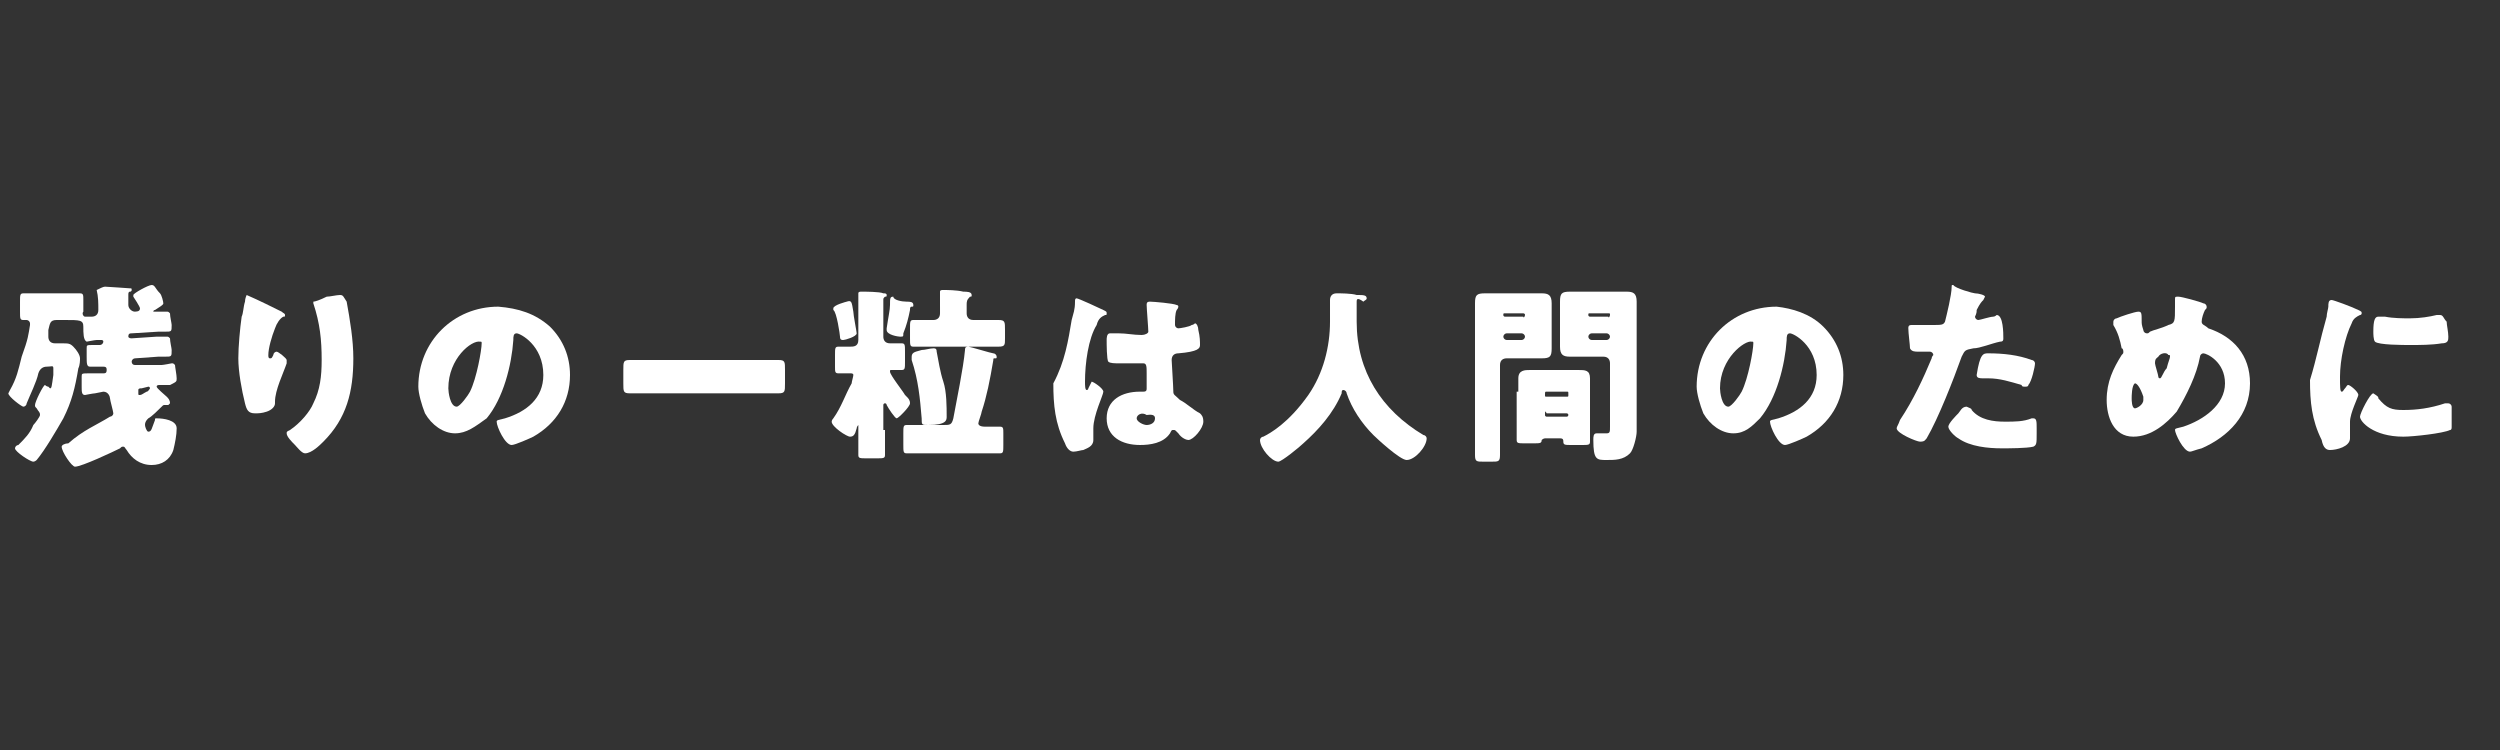
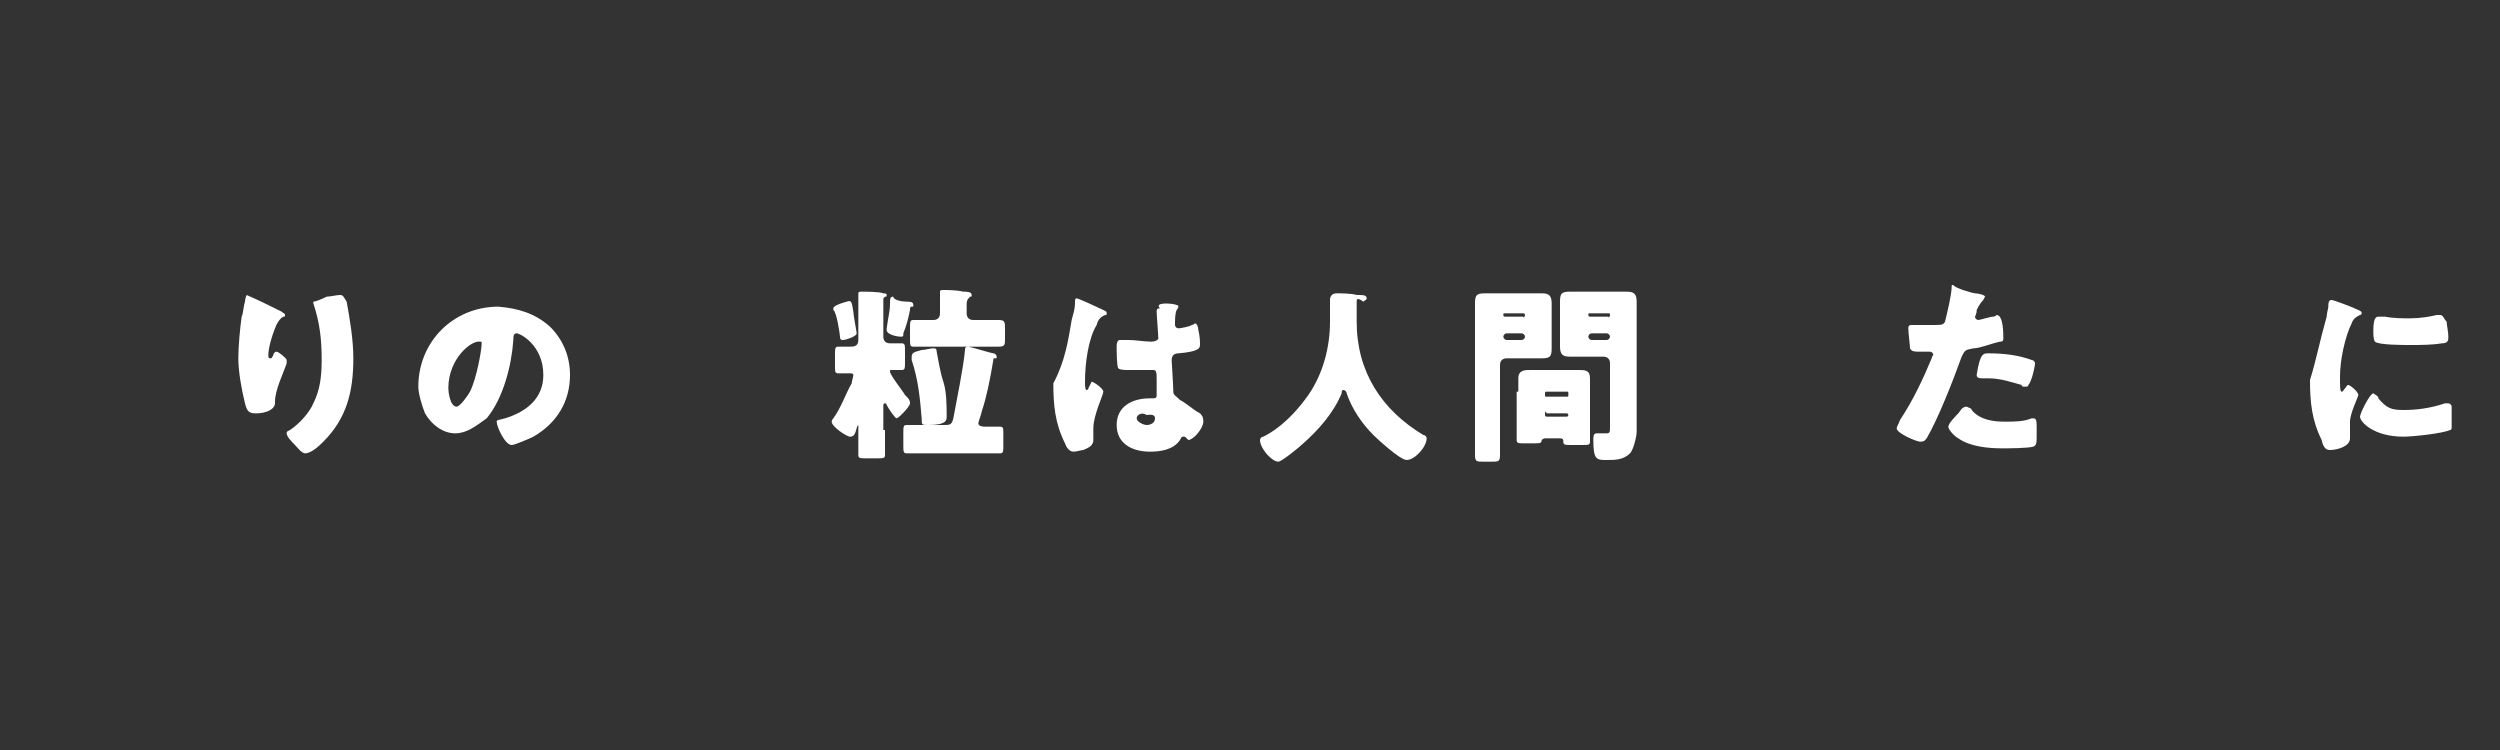
<svg xmlns="http://www.w3.org/2000/svg" version="1.1" id="レイヤー_5" x="0px" y="0px" width="150px" height="45px" viewBox="0 0 150 45" style="enable-background:new 0 0 150 45;" xml:space="preserve">
  <rect x="0" y="0" width="150" height="45" fill="#333333" stroke="none" />
  <style type="text/css">
	.st0{fill:#FFFFFF;}
</style>
  <g>
-     <path class="st0" d="M5.7,23.6c-0.1,0-0.6,0.1-0.6,0.1c-0.2,0-0.2-0.2-0.2-0.5s0-0.5,0-0.6c0-0.2,0-0.2,0.5-0.2c0.1,0,0.1,0,0.2,0   h0.6c0.1,0,0.2,0,0.2-0.2c0-0.1,0-0.2-0.2-0.2H6c-0.1,0-0.6,0-0.6,0c-0.2,0-0.2-0.2-0.2-0.6c0-0.1,0-0.4,0-0.5c0-0.2,0-0.2,0.4-0.2   h0.4H6c0.1,0,0.2-0.1,0.2-0.2s-0.1-0.1-0.1-0.1H5.8c-0.1,0-0.6,0.1-0.6,0.1C5,20.4,5,20,5,19.6c0-0.4-0.2-0.4-1.1-0.4H3.4   c-0.4,0-0.4,0.2-0.5,0.6c0,0.1,0,0.2,0,0.4c0,0.2,0.1,0.4,0.4,0.4h0.4c0.4,0,0.5,0,0.7,0.2c0.2,0.2,0.4,0.5,0.4,0.7   c0,0.1,0,0.4-0.1,0.6c-0.2,1.2-0.4,2-0.9,3c-0.4,0.7-1.1,1.9-1.6,2.5c0,0-0.1,0.1-0.2,0.1c-0.2,0-1.1-0.6-1.1-0.8   c0-0.1,0.1-0.2,0.2-0.2c0.4-0.4,0.7-0.7,0.9-1.2c0.1-0.1,0.4-0.5,0.4-0.6c0-0.2-0.1-0.2-0.2-0.4c-0.1-0.1-0.1-0.1-0.1-0.2   c0-0.2,0.5-1.2,0.6-1.2c0,0,0.1,0.1,0.2,0.1l0.1,0.1c0.1,0,0.1-0.1,0.2-0.8c0-0.1,0-0.2,0-0.4s-0.1-0.1-0.4-0.1l0,0   c-0.2,0-0.4,0.1-0.5,0.4c-0.1,0.5-0.5,1.3-0.7,1.8c0,0.1-0.1,0.2-0.2,0.2c-0.1,0-0.9-0.6-0.9-0.8l0.1-0.2c0.4-0.7,0.5-1.2,0.7-2   c0.4-1.1,0.4-1.3,0.5-1.9v-0.1c0-0.1-0.1-0.2-0.2-0.2s-0.2,0-0.2,0c-0.2,0-0.2-0.1-0.2-0.5v-0.6c0-0.4,0-0.5,0.2-0.5   c0.4,0,0.7,0,0.9,0h1.6c0.4,0,0.7,0,0.9,0c0.2,0,0.2,0.1,0.2,0.4v0.7C4.9,18.8,5,19,5.1,19l0,0h0.4c0.2,0,0.4-0.1,0.4-0.4   c0-0.4,0-0.8-0.1-1.2l0,0c0.2-0.1,0.4-0.2,0.5-0.2s1.5,0.1,1.5,0.1c0.1,0,0.1,0,0.1,0.1s-0.1,0.1-0.1,0.1c-0.1,0-0.1,0.1-0.1,0.2   v0.6c0,0.2,0.2,0.4,0.4,0.4H8c0.2,0,0.4,0,0.4-0.2c0-0.1-0.4-0.7-0.4-0.7v-0.1c0-0.1,0.9-0.6,1.1-0.6c0.2,0,0.2,0.2,0.5,0.5   c0.1,0.1,0.2,0.5,0.2,0.6c0,0.1-0.2,0.2-0.5,0.4c0,0-0.1,0-0.1,0.1l0,0c0,0,0.1,0,0.2,0c0.1,0,0.6,0,0.6,0c0.1,0,0.1,0,0.2,0.1   c0,0.2,0.1,0.6,0.1,0.7c0,0.4,0,0.4-0.4,0.4c-0.1,0-0.2,0-0.4,0L7.9,20c-0.1,0-0.2,0-0.2,0.2c0,0,0,0.1,0.2,0.1l0,0l1.5-0.1   c0.1,0,0.6,0,0.6,0c0.1,0,0.1,0,0.2,0.1c0,0.2,0.1,0.6,0.1,0.7c0,0.4,0,0.4-0.4,0.4c0,0-0.2,0-0.4,0l-1.4,0.1   c-0.1,0-0.2,0.1-0.2,0.2c0,0,0,0.2,0.2,0.2l0,0l1.6,0c0.1,0,0.6-0.1,0.6-0.1c0.1,0,0.1,0,0.2,0.1c0,0.1,0.1,0.6,0.1,0.8   c0,0.2,0,0.2-0.4,0.4c-0.1,0-0.4,0-0.6,0c-0.1,0-0.2,0-0.2,0.1c0,0.1,0.5,0.5,0.6,0.6c0.1,0.1,0.2,0.2,0.2,0.4l-0.1,0.1h-0.1   c0,0,0,0-0.1,0c-0.1,0-0.1,0-0.2,0.1c-0.2,0.2-0.6,0.6-0.8,0.7c-0.1,0.1-0.2,0.2-0.2,0.4c0,0.1,0.1,0.4,0.2,0.4   c0.2,0,0.2-0.2,0.4-0.7c0-0.1,0-0.1,0.1-0.1c0.4,0,1.2,0.1,1.2,0.6c0,0.4-0.1,0.9-0.2,1.3c-0.2,0.6-0.7,0.9-1.3,0.9   c-0.7,0-1.2-0.4-1.5-0.9c-0.1-0.1-0.1-0.2-0.2-0.2s-0.1,0-0.2,0.1c-0.4,0.2-2.3,1.1-2.7,1.1c-0.2,0-0.8-0.9-0.8-1.2   c0-0.1,0.2-0.2,0.4-0.2C5,25.8,5.8,25.5,6.6,25c0.1,0,0.2-0.1,0.2-0.2s-0.2-0.8-0.2-0.9c0-0.1-0.1-0.4-0.4-0.4H6.2L5.7,23.6z    M8.5,23.3c-0.1,0-0.2,0-0.2,0.1c0,0,0,0.1,0,0.2c0,0.1,0,0.1,0.1,0.1s0.2-0.1,0.4-0.2C8.9,23.5,9,23.3,9,23.3s0-0.1-0.1-0.1l0,0   L8.5,23.3z" />
    <path class="st0" d="M16.9,18.7c0.1,0.1,0.2,0.1,0.2,0.2s0,0.1-0.1,0.1c-0.2,0.1-0.4,0.4-0.5,0.7c-0.2,0.5-0.4,1.2-0.4,1.6   c0,0.1,0,0.2,0.1,0.2s0.1,0,0.2-0.2c0-0.1,0.1-0.2,0.2-0.2s0.6,0.4,0.6,0.5c0,0,0,0.1,0,0.2c-0.2,0.6-0.7,1.6-0.7,2.3v0.1   c0,0.2-0.2,0.4-0.5,0.5s-0.5,0.1-0.7,0.1c-0.4,0-0.5-0.2-0.6-0.6c-0.2-0.8-0.4-1.9-0.4-2.7c0-0.7,0.1-1.8,0.2-2.5   c0.1-0.2,0.1-0.6,0.2-0.9c0-0.2,0.1-0.4,0.1-0.4C15.5,18,16.5,18.5,16.9,18.7z M19.6,17.8c0.2,0,0.6-0.1,0.8-0.1   c0.2,0,0.2,0.1,0.4,0.4c0.2,1.1,0.4,2.3,0.4,3.4c0,2-0.4,3.6-1.8,5c-0.2,0.2-0.7,0.7-1.1,0.7c-0.2,0-0.5-0.4-0.6-0.5   c-0.2-0.2-0.5-0.5-0.5-0.7c0-0.1,0-0.1,0.2-0.2c0.6-0.4,1.2-1.1,1.4-1.6c0.4-0.8,0.5-1.6,0.5-2.6c0-1.2-0.1-2.2-0.5-3.4v-0.1   C18.9,18.1,19.2,18,19.6,17.8z" />
    <path class="st0" d="M33,19.6c0.8,0.8,1.2,1.8,1.2,2.9c0,1.6-0.8,2.9-2.2,3.7c-0.2,0.1-1.1,0.5-1.3,0.5c-0.4,0-0.9-1.1-0.9-1.4   c0-0.1,0.1-0.1,0.5-0.2c1.3-0.4,2.3-1.2,2.3-2.6c0-1.8-1.4-2.5-1.6-2.5c-0.2,0-0.2,0.2-0.2,0.4c-0.1,1.5-0.6,3.5-1.6,4.7   C28.5,25.6,28,26,27.3,26c-0.7,0-1.4-0.5-1.8-1.2c-0.2-0.5-0.4-1.2-0.4-1.6c0-2.7,2.1-4.8,4.8-4.8C31.1,18.5,32.1,18.8,33,19.6z    M26.9,23.3c0,0.2,0.1,1.1,0.5,1.1c0.2,0,0.7-0.7,0.8-0.9c0.4-0.8,0.7-2.5,0.7-2.9c0-0.1,0-0.1-0.1-0.1   C28.3,20.4,26.9,21.5,26.9,23.3z" />
-     <path class="st0" d="M45.1,21.6c0.6,0,1.2,0,1.6,0c0.4,0,0.4,0.1,0.4,0.6V23c0,0.5,0,0.6-0.4,0.6c-0.6,0-1.2,0-1.6,0h-5.7   c-0.6,0-1.2,0-1.6,0c-0.4,0-0.4-0.1-0.4-0.6v-0.8c0-0.5,0-0.6,0.4-0.6c0.6,0,1.2,0,1.6,0H45.1z" />
    <path class="st0" d="M51.2,18.7c0,0.2,0.2,1.2,0.2,1.3c0,0.2-0.7,0.4-0.8,0.4c-0.1,0-0.2,0-0.2-0.2c0-0.1-0.2-1.5-0.4-1.6v-0.1   c0-0.2,0.8-0.4,0.8-0.4C51.1,18,51.1,18.1,51.2,18.7z M53.1,25.8c0,0.5,0,0.9,0,1.5c0,0.2-0.1,0.2-0.5,0.2H52c-0.4,0-0.5,0-0.5-0.2   c0-0.5,0-0.9,0-1.5v-0.2v-0.1c0,0-0.1,0.1-0.1,0.2c-0.1,0.4-0.2,0.5-0.4,0.5c-0.2,0-1.1-0.6-1.1-0.9c0-0.1,0.1-0.2,0.1-0.2   c0.5-0.7,0.7-1.4,1.1-2.1c0-0.1,0.1-0.4,0.1-0.5s-0.1-0.1-0.2-0.1c-0.2,0-0.5,0-0.7,0s-0.2-0.1-0.2-0.4v-0.7c0-0.4,0-0.5,0.2-0.5   c0.2,0,0.5,0,0.7,0s0.5,0,0.5-0.4v-2c0-0.2,0-0.6,0-0.7c0-0.1,0-0.1,0-0.1c0-0.1,0.1-0.1,0.2-0.1c0.2,0,1.1,0,1.3,0.1   c0.1,0,0.2,0,0.2,0.1c0,0.1,0,0.1-0.1,0.1c-0.1,0.1-0.1,0.1-0.1,0.2c0,0.2,0,0.6,0,0.8v1.4c0,0.2,0.1,0.4,0.4,0.4s0.5,0,0.7,0   c0.2,0,0.2,0.1,0.2,0.5v0.6c0,0.4,0,0.5-0.2,0.5c-0.2,0-0.4,0-0.6,0c-0.1,0-0.1,0-0.1,0.1c0,0.2,0.8,1.2,0.9,1.4c0,0,0,0,0.1,0.1   s0.2,0.2,0.2,0.4c0,0.2-0.7,0.9-0.8,0.9c-0.1,0-0.5-0.6-0.6-0.8c0,0,0-0.1-0.1-0.1c-0.1,0-0.1,0.1-0.1,0.1V25.8z M54.4,18.1   c0.2,0,0.4,0,0.4,0.2c0,0.1,0,0.1-0.1,0.1s-0.1,0.1-0.1,0.2c-0.1,0.5-0.2,0.9-0.4,1.4c0,0.2,0,0.2-0.2,0.2c-0.1,0-0.8-0.1-0.8-0.4   v-0.1c0.1-0.7,0.2-1.1,0.2-1.4c0-0.4,0-0.5,0.2-0.5C53.6,18,54.1,18.1,54.4,18.1z M58.9,24.7c0,0.1-0.2,0.6-0.2,0.7   c0,0.1,0.1,0.2,0.4,0.2c0.4,0,0.6,0,0.9,0c0.2,0,0.2,0.1,0.2,0.4v0.7c0,0.4,0,0.5-0.2,0.5c-0.5,0-0.8,0-1.3,0h-3   c-0.5,0-0.8,0-1.3,0c-0.2,0-0.2-0.1-0.2-0.5V26c0-0.4,0-0.5,0.2-0.5c0.5,0,0.8,0,1.3,0h0.9c0.4,0,0.5,0,0.6-0.4   c0.2-1.1,0.6-3,0.7-4.1c0-0.1,0-0.2,0.2-0.2c0.1,0,1.4,0.4,1.5,0.4s0.2,0.1,0.2,0.2s0,0.1-0.1,0.1s-0.1,0-0.1,0.1   C59.4,22.8,59.2,23.8,58.9,24.7z M56.4,18.4c0-0.2,0-0.6,0-0.8v-0.1c0-0.1,0.1-0.1,0.2-0.1c0.2,0,0.8,0,1.2,0.1   c0.2,0,0.5,0,0.5,0.2c0,0.1,0,0.1-0.1,0.1C58,18,58,18.1,58,18.3v0.5c0,0.2,0.1,0.4,0.4,0.4h0.1c0.5,0,0.9,0,1.4,0   c0.4,0,0.4,0.1,0.4,0.6v0.5c0,0.4,0,0.5-0.4,0.5c-0.5,0-0.9,0-1.4,0h-2.3c-0.5,0-0.9,0-1.4,0c-0.2,0-0.2-0.1-0.2-0.5v-0.6   c0-0.4,0-0.5,0.2-0.5c0.5,0,0.8,0,1.2,0c0.2,0,0.4-0.1,0.4-0.4v-0.4H56.4z M55.3,21c0.2,0,0.5-0.1,0.7-0.1c0.1,0,0.2,0,0.2,0.2   c0.1,0.5,0.2,1.2,0.4,1.8s0.2,1.5,0.2,2.1c0,0.2,0,0.5-1.1,0.5c-0.4,0-0.4,0-0.4-0.4c-0.1-1.2-0.2-2.3-0.6-3.5c0-0.1,0-0.1,0-0.2   C54.7,21.1,55,21.1,55.3,21z" />
-     <path class="st0" d="M64.3,19.2c0.1-0.4,0.2-0.6,0.2-1.1c0-0.1,0-0.2,0.1-0.2c0.1,0,1.4,0.6,1.6,0.7c0.2,0.1,0.2,0.1,0.2,0.2   s0,0.1-0.1,0.1c-0.2,0.1-0.4,0.2-0.5,0.6c-0.5,0.8-0.7,2.3-0.7,3.4c0,0.2,0,0.5,0.1,0.5s0.1-0.1,0.1-0.1c0.1-0.2,0.2-0.4,0.2-0.4   c0.1,0,0.7,0.4,0.7,0.6c0,0.2-0.6,1.4-0.6,2.2c0,0.1,0,0.4,0,0.5c0,0.1,0,0.1,0,0.2c0,0.4-0.4,0.5-0.6,0.6c-0.1,0-0.4,0.1-0.6,0.1   s-0.4-0.2-0.5-0.5c-0.6-1.2-0.7-2.3-0.7-3.6C63.9,21.7,64.1,20.4,64.3,19.2z M70.6,18.3c0,0,0.1,0,0.1,0.1c0,0,0,0.1-0.1,0.2   c-0.1,0.2-0.1,0.6-0.1,0.9c0,0.1,0.1,0.2,0.2,0.2c0.1,0,0.7-0.1,0.8-0.2c0.1,0,0.2-0.1,0.2-0.1c0.1,0,0.2,0.2,0.2,0.4   c0.1,0.4,0.1,0.7,0.1,0.9s-0.1,0.4-1.3,0.5c-0.2,0-0.4,0.1-0.4,0.4c0,0.1,0.1,1.6,0.1,1.9c0,0.2,0.1,0.2,0.4,0.5   c0.4,0.2,0.8,0.6,1.2,0.8c0.1,0.1,0.2,0.2,0.2,0.5c0,0.4-0.6,1.1-0.9,1.1c-0.1,0-0.4-0.1-0.6-0.4l-0.1-0.1   c-0.1-0.1-0.1-0.1-0.2-0.1c-0.1,0-0.1,0-0.2,0.2c-0.4,0.6-1.2,0.7-1.8,0.7c-1.1,0-2-0.5-2-1.6c0-1.1,0.9-1.6,2-1.6h0.2   c0.2,0,0.2-0.1,0.2-0.2c0-0.2,0-0.8,0-0.9c0-0.4,0-0.6-0.2-0.6c-0.2,0-0.9,0-1.4,0h-0.1c-0.2,0-0.5,0-0.6-0.1   c-0.1-0.1-0.1-1.1-0.1-1.3c0-0.1,0-0.4,0.2-0.4c0.1,0,0.5,0,0.5,0c0.5,0,0.9,0.1,1.4,0.1c0.2,0,0.4-0.1,0.4-0.2   c0-0.2-0.1-1.4-0.1-1.6c0-0.1,0-0.2,0.2-0.2C69.2,18.1,70.4,18.2,70.6,18.3z M68.2,25.1c0,0.2,0.4,0.4,0.6,0.4s0.5-0.1,0.5-0.4   s-0.4-0.2-0.5-0.2C68.5,24.7,68.2,24.9,68.2,25.1z" />
+     <path class="st0" d="M64.3,19.2c0.1-0.4,0.2-0.6,0.2-1.1c0-0.1,0-0.2,0.1-0.2c0.1,0,1.4,0.6,1.6,0.7c0.2,0.1,0.2,0.1,0.2,0.2   s0,0.1-0.1,0.1c-0.2,0.1-0.4,0.2-0.5,0.6c-0.5,0.8-0.7,2.3-0.7,3.4c0,0.2,0,0.5,0.1,0.5s0.1-0.1,0.1-0.1c0.1-0.2,0.2-0.4,0.2-0.4   c0.1,0,0.7,0.4,0.7,0.6c0,0.2-0.6,1.4-0.6,2.2c0,0.1,0,0.4,0,0.5c0,0.1,0,0.1,0,0.2c0,0.4-0.4,0.5-0.6,0.6c-0.1,0-0.4,0.1-0.6,0.1   s-0.4-0.2-0.5-0.5c-0.6-1.2-0.7-2.3-0.7-3.6C63.9,21.7,64.1,20.4,64.3,19.2z M70.6,18.3c0,0,0.1,0,0.1,0.1c0,0,0,0.1-0.1,0.2   c-0.1,0.2-0.1,0.6-0.1,0.9c0,0.1,0.1,0.2,0.2,0.2c0.1,0,0.7-0.1,0.8-0.2c0.1,0,0.2-0.1,0.2-0.1c0.1,0,0.2,0.2,0.2,0.4   c0.1,0.4,0.1,0.7,0.1,0.9s-0.1,0.4-1.3,0.5c-0.2,0-0.4,0.1-0.4,0.4c0,0.1,0.1,1.6,0.1,1.9c0,0.2,0.1,0.2,0.4,0.5   c0.4,0.2,0.8,0.6,1.2,0.8c0.1,0.1,0.2,0.2,0.2,0.5c0,0.4-0.6,1.1-0.9,1.1l-0.1-0.1   c-0.1-0.1-0.1-0.1-0.2-0.1c-0.1,0-0.1,0-0.2,0.2c-0.4,0.6-1.2,0.7-1.8,0.7c-1.1,0-2-0.5-2-1.6c0-1.1,0.9-1.6,2-1.6h0.2   c0.2,0,0.2-0.1,0.2-0.2c0-0.2,0-0.8,0-0.9c0-0.4,0-0.6-0.2-0.6c-0.2,0-0.9,0-1.4,0h-0.1c-0.2,0-0.5,0-0.6-0.1   c-0.1-0.1-0.1-1.1-0.1-1.3c0-0.1,0-0.4,0.2-0.4c0.1,0,0.5,0,0.5,0c0.5,0,0.9,0.1,1.4,0.1c0.2,0,0.4-0.1,0.4-0.2   c0-0.2-0.1-1.4-0.1-1.6c0-0.1,0-0.2,0.2-0.2C69.2,18.1,70.4,18.2,70.6,18.3z M68.2,25.1c0,0.2,0.4,0.4,0.6,0.4s0.5-0.1,0.5-0.4   s-0.4-0.2-0.5-0.2C68.5,24.7,68.2,24.9,68.2,25.1z" />
    <path class="st0" d="M81.4,18.1v1.2c0,3,1.5,5.3,4,6.8c0.1,0,0.2,0.1,0.2,0.2c0,0.5-0.7,1.3-1.2,1.3c-0.4,0-1.8-1.3-2-1.5   c-0.7-0.7-1.3-1.6-1.6-2.5c0-0.1-0.1-0.2-0.2-0.2c-0.1,0-0.1,0.1-0.1,0.2c-0.5,1.2-1.4,2.2-2.3,3c-0.2,0.2-1.3,1.1-1.5,1.1   c-0.4,0-1.1-0.8-1.1-1.3c0-0.1,0.1-0.2,0.2-0.2c0.4-0.2,1.5-0.8,2.7-2.5c0.9-1.3,1.3-2.9,1.3-4.4c0-0.5,0-0.9,0-1.3   c0-0.2,0.1-0.4,0.4-0.4c0.2,0,0.9,0,1.2,0.1c0.4,0,0.6,0,0.6,0.2c0,0.1-0.1,0.1-0.2,0.2C81.4,17.8,81.4,18,81.4,18.1z" />
    <path class="st0" d="M90.4,21.5c-0.2,0-0.4,0.1-0.4,0.4v3.6c0,0.6,0,1.2,0,1.8c0,0.4-0.1,0.4-0.5,0.4H89c-0.4,0-0.5,0-0.5-0.4   c0-0.6,0-1.2,0-1.8v-6.1c0-0.4,0-0.8,0-1.2c0-0.5,0.1-0.6,0.6-0.6c0.4,0,0.7,0,1.1,0h1.2c0.4,0,0.7,0,1.1,0c0.4,0,0.6,0.1,0.6,0.6   c0,0.4,0,0.8,0,1.2v0.4c0,0.4,0,0.7,0,1.1c0,0.5-0.1,0.6-0.6,0.6c-0.4,0-0.7,0-1.1,0h-0.9V21.5z M91.5,18.9c0-0.1-0.1-0.1-0.1-0.1   h-1.1c-0.1,0-0.1,0-0.1,0.1l0,0c0,0.1,0.1,0.1,0.1,0.1h1.1C91.4,19.1,91.5,19,91.5,18.9L91.5,18.9z M91.5,20.2   c0-0.1-0.1-0.2-0.2-0.2h-0.9c-0.1,0-0.2,0.1-0.2,0.2l0,0c0,0.1,0.1,0.2,0.2,0.2h0.9C91.4,20.4,91.5,20.3,91.5,20.2L91.5,20.2z    M91.1,23.5c0-0.2,0-0.5,0-0.8c0-0.5,0.4-0.5,0.7-0.5s0.7,0,0.9,0h1.1c0.4,0,0.7,0,0.9,0c0.4,0,0.7,0,0.7,0.5c0,0.2,0,0.5,0,0.8   v1.9c0,0.4,0,0.8,0,1.1c0,0.2-0.1,0.2-0.5,0.2h-0.6c-0.4,0-0.5,0-0.5-0.2c0-0.1,0-0.2-0.2-0.2h-0.9c-0.1,0-0.2,0.1-0.2,0.1l0,0   c0,0.2-0.1,0.2-0.5,0.2h-0.5c-0.4,0-0.5,0-0.5-0.2c0-0.2,0-0.7,0-1.1V23.5z M92.7,23.7c0,0.1,0,0.1,0.1,0.1h1.2   c0.1,0,0.1,0,0.1-0.1v-0.1c0-0.1,0-0.1-0.1-0.1h-1.2C92.7,23.5,92.7,23.5,92.7,23.7L92.7,23.7z M92.7,24.9c0,0.1,0.1,0.1,0.1,0.1   h1.2c0.1,0,0.1-0.1,0.1-0.1l0,0c0-0.1-0.1-0.1-0.1-0.1h-1.2C92.7,24.6,92.7,24.7,92.7,24.9L92.7,24.9z M96.6,21.8   c0-0.2-0.1-0.4-0.4-0.4h-0.9c-0.4,0-0.7,0-1.1,0c-0.4,0-0.6-0.1-0.6-0.6c0-0.4,0-0.7,0-1.1v-0.4c0-0.4,0-0.8,0-1.2   c0-0.5,0.1-0.6,0.6-0.6c0.4,0,0.7,0,1.1,0h1.2c0.4,0,0.7,0,1.1,0s0.6,0.1,0.6,0.6c0,0.4,0,0.8,0,1.2v5.7c0,0.4,0,0.6,0,0.9   S98,27,97.8,27.2c-0.4,0.4-0.9,0.4-1.4,0.4c-0.6,0-0.8,0-0.8-1.2c0-0.2,0-0.4,0.2-0.4c0.1,0,0.4,0,0.6,0c0.2,0,0.2-0.1,0.2-0.4   C96.6,25.7,96.6,21.8,96.6,21.8z M96.6,18.9c0-0.1,0-0.1-0.1-0.1h-1.1c-0.1,0-0.1,0-0.1,0.1l0,0c0,0.1,0.1,0.1,0.1,0.1h1.1   C96.5,19.1,96.6,19,96.6,18.9L96.6,18.9z M96.6,20.2c0-0.1-0.1-0.2-0.2-0.2h-0.9c-0.1,0-0.2,0.1-0.2,0.2l0,0c0,0.1,0.1,0.2,0.2,0.2   h0.9C96.5,20.4,96.6,20.3,96.6,20.2L96.6,20.2z" />
-     <path class="st0" d="M109.4,19.6c0.8,0.8,1.2,1.8,1.2,2.9c0,1.6-0.8,2.9-2.2,3.7c-0.2,0.1-1.1,0.5-1.3,0.5c-0.4,0-0.9-1.1-0.9-1.4   c0-0.1,0.1-0.1,0.5-0.2c1.3-0.4,2.3-1.2,2.3-2.6c0-1.8-1.4-2.5-1.6-2.5c-0.2,0-0.2,0.2-0.2,0.4c-0.1,1.5-0.6,3.5-1.6,4.7   c-0.5,0.5-0.9,0.9-1.6,0.9s-1.4-0.5-1.8-1.2c-0.2-0.5-0.4-1.2-0.4-1.6c0-2.7,2.1-4.8,4.8-4.8C107.5,18.5,108.6,18.8,109.4,19.6z    M103.2,23.3c0,0.2,0.1,1.1,0.5,1.1c0.2,0,0.7-0.7,0.8-0.9c0.4-0.8,0.7-2.5,0.7-2.9c0-0.1,0-0.1-0.1-0.1   C104.7,20.4,103.2,21.5,103.2,23.3z" />
    <path class="st0" d="M118.5,17.6c0.2,0,0.6,0.1,0.6,0.2L119,18c-0.1,0.1-0.2,0.2-0.4,0.6c0,0.1,0,0.2-0.1,0.4V19   c0,0.1,0.1,0.2,0.2,0.2c0.1,0,0.7-0.2,0.9-0.2c0.1,0,0.2-0.1,0.2-0.1c0.4,0,0.4,1.1,0.4,1.4c0,0.1,0,0.2-0.2,0.2   c-0.5,0.1-1.2,0.4-1.6,0.4c-0.5,0.1-0.5,0.1-0.7,0.5c-0.5,1.4-1.4,3.7-2.1,4.9c-0.1,0.1-0.1,0.2-0.4,0.2c-0.2,0-1.4-0.5-1.4-0.8   c0-0.1,0.1-0.2,0.2-0.5c0.8-1.2,1.4-2.5,1.9-3.7c0-0.1,0.1-0.2,0.1-0.2c0-0.1-0.1-0.2-0.2-0.2c-0.2,0-0.5,0-0.7,0s-0.4,0-0.5-0.2   c0-0.2-0.1-0.9-0.1-1.2c0-0.1,0-0.2,0.2-0.2c0.1,0,0.6,0,1.2,0s0.7,0,0.8-0.2c0.1-0.4,0.4-1.6,0.4-2.1c0-0.1,0-0.1,0.1-0.1   C117.3,17.3,118.4,17.6,118.5,17.6z M118.3,24.6c0.5,0.6,1.3,0.7,2,0.7c0.6,0,1.1,0,1.6-0.2h0.1c0.2,0,0.2,0.2,0.2,0.6V26   c0,0.6,0,0.7-0.2,0.8c-0.4,0.1-1.5,0.1-1.9,0.1c-0.8,0-1.9-0.1-2.6-0.6c-0.2-0.1-0.6-0.5-0.6-0.7c0-0.2,0.5-0.7,0.6-0.8   c0.1-0.1,0.2-0.4,0.5-0.4C118.2,24.5,118.3,24.5,118.3,24.6z M119.3,21.2c0.9,0,1.8,0.1,2.6,0.4c0.1,0,0.2,0.1,0.2,0.2   c0,0.2-0.2,1.1-0.4,1.3c0,0.1-0.1,0.1-0.2,0.1s-0.2,0-0.2-0.1c-0.7-0.2-1.3-0.4-2-0.4H119c-0.2,0-0.4,0-0.4-0.2   C118.8,21.2,119,21.2,119.3,21.2z" />
-     <path class="st0" d="M132.2,18.2c0.1,0,0.2,0.1,0.2,0.2s0,0.1-0.1,0.2c-0.1,0.2-0.2,0.5-0.2,0.7s0.2,0.2,0.4,0.4   c1.5,0.5,2.5,1.6,2.5,3.3c0,1.9-1.3,3.2-2.9,3.9c-0.4,0.1-0.6,0.2-0.7,0.2c-0.4,0-0.9-1.1-0.9-1.3c0-0.1,0.1-0.1,0.5-0.2   c1.2-0.4,2.5-1.3,2.5-2.6c0-1.3-1.1-1.8-1.3-1.8c-0.1,0-0.2,0.1-0.2,0.2c-0.2,1.1-0.8,2.3-1.4,3.3c-0.6,0.7-1.5,1.5-2.6,1.5   c-1.2,0-1.6-1.2-1.6-2.2c0-1.1,0.4-1.9,0.9-2.7c0.1-0.1,0.1-0.1,0.1-0.2c0,0,0-0.2-0.1-0.2c-0.1-0.5-0.2-0.9-0.5-1.4   c0-0.1,0-0.1,0-0.2c0-0.1,0.1-0.2,0.2-0.2c0.2-0.1,1.1-0.4,1.3-0.4c0.2,0,0.2,0.1,0.2,0.6c0,0.1,0,0.2,0.1,0.5   c0,0.1,0.1,0.2,0.2,0.2s0.1,0,0.2-0.1c0.2-0.1,0.7-0.2,1.1-0.4c0.4-0.1,0.4-0.2,0.4-1.1c0-0.1,0-0.2,0-0.4s0-0.2,0.2-0.2   C130.9,17.8,132,18.1,132.2,18.2z M127.9,23.9c0,0.1,0,0.6,0.2,0.6c0.1,0,0.5-0.2,0.5-0.5c0-0.1,0-0.1,0-0.2   c-0.2-0.6-0.4-0.8-0.5-0.8C127.9,23.1,127.9,23.8,127.9,23.9z M129.5,21.4c-0.1,0.1-0.2,0.1-0.2,0.4c0,0.1,0.2,0.7,0.2,0.8   s0.1,0.1,0.1,0.1c0.1,0,0.2-0.4,0.4-0.6c0.1-0.4,0.2-0.6,0.2-0.7c0-0.1,0-0.1-0.1-0.1C130,21.1,129.6,21.2,129.5,21.4z" />
    <path class="st0" d="M139.6,19c0-0.2,0.1-0.5,0.1-0.6c0-0.2,0-0.4,0.2-0.4c0.1,0,1.2,0.4,1.6,0.6c0.2,0.1,0.2,0.1,0.2,0.2   c0,0,0,0.1-0.1,0.1c-0.2,0.1-0.4,0.2-0.5,0.5c-0.4,0.8-0.7,2.2-0.7,3.2c0,0.6,0,0.9,0.1,0.9s0.1-0.1,0.2-0.2   c0.1-0.1,0.1-0.2,0.2-0.2s0.6,0.4,0.6,0.6c0,0.1-0.5,1.1-0.5,1.6c0,0.1,0,0.4,0,0.6c0,0.1,0,0.2,0,0.4c0,0.5-0.8,0.7-1.2,0.7   c-0.2,0-0.4-0.1-0.5-0.6c-0.6-1.2-0.7-2.3-0.7-3.6C139,21.5,139.2,20.4,139.6,19z M142.7,23.9c0.5,0.6,0.8,0.7,1.5,0.7   c0.8,0,1.6-0.1,2.5-0.4c0.1,0,0.2,0,0.2,0c0.1,0,0.2,0.1,0.2,0.2c0,0.4,0,0.9,0,1.2c0,0.1,0,0.2-0.1,0.2c-0.4,0.2-2.2,0.4-2.8,0.4   c-1.8,0-2.6-0.9-2.6-1.2c0-0.2,0.6-1.4,0.8-1.4C142.7,23.8,142.7,23.8,142.7,23.9z M142.7,19c0.1,0,0.2,0,0.4,0   c0.5,0.1,1.1,0.1,1.5,0.1c0.6,0,1.2-0.1,1.6-0.2c0.1,0,0.1,0,0.2,0c0.2,0,0.2,0.2,0.4,0.4c0,0.2,0.1,0.6,0.1,0.9   c0,0.2,0,0.4-0.4,0.4c-0.6,0.1-1.3,0.1-1.9,0.1c-0.4,0-1.9,0-2.1-0.2c-0.1-0.1-0.1-0.5-0.1-0.6C142.4,19.2,142.5,19,142.7,19z" />
  </g>
</svg>